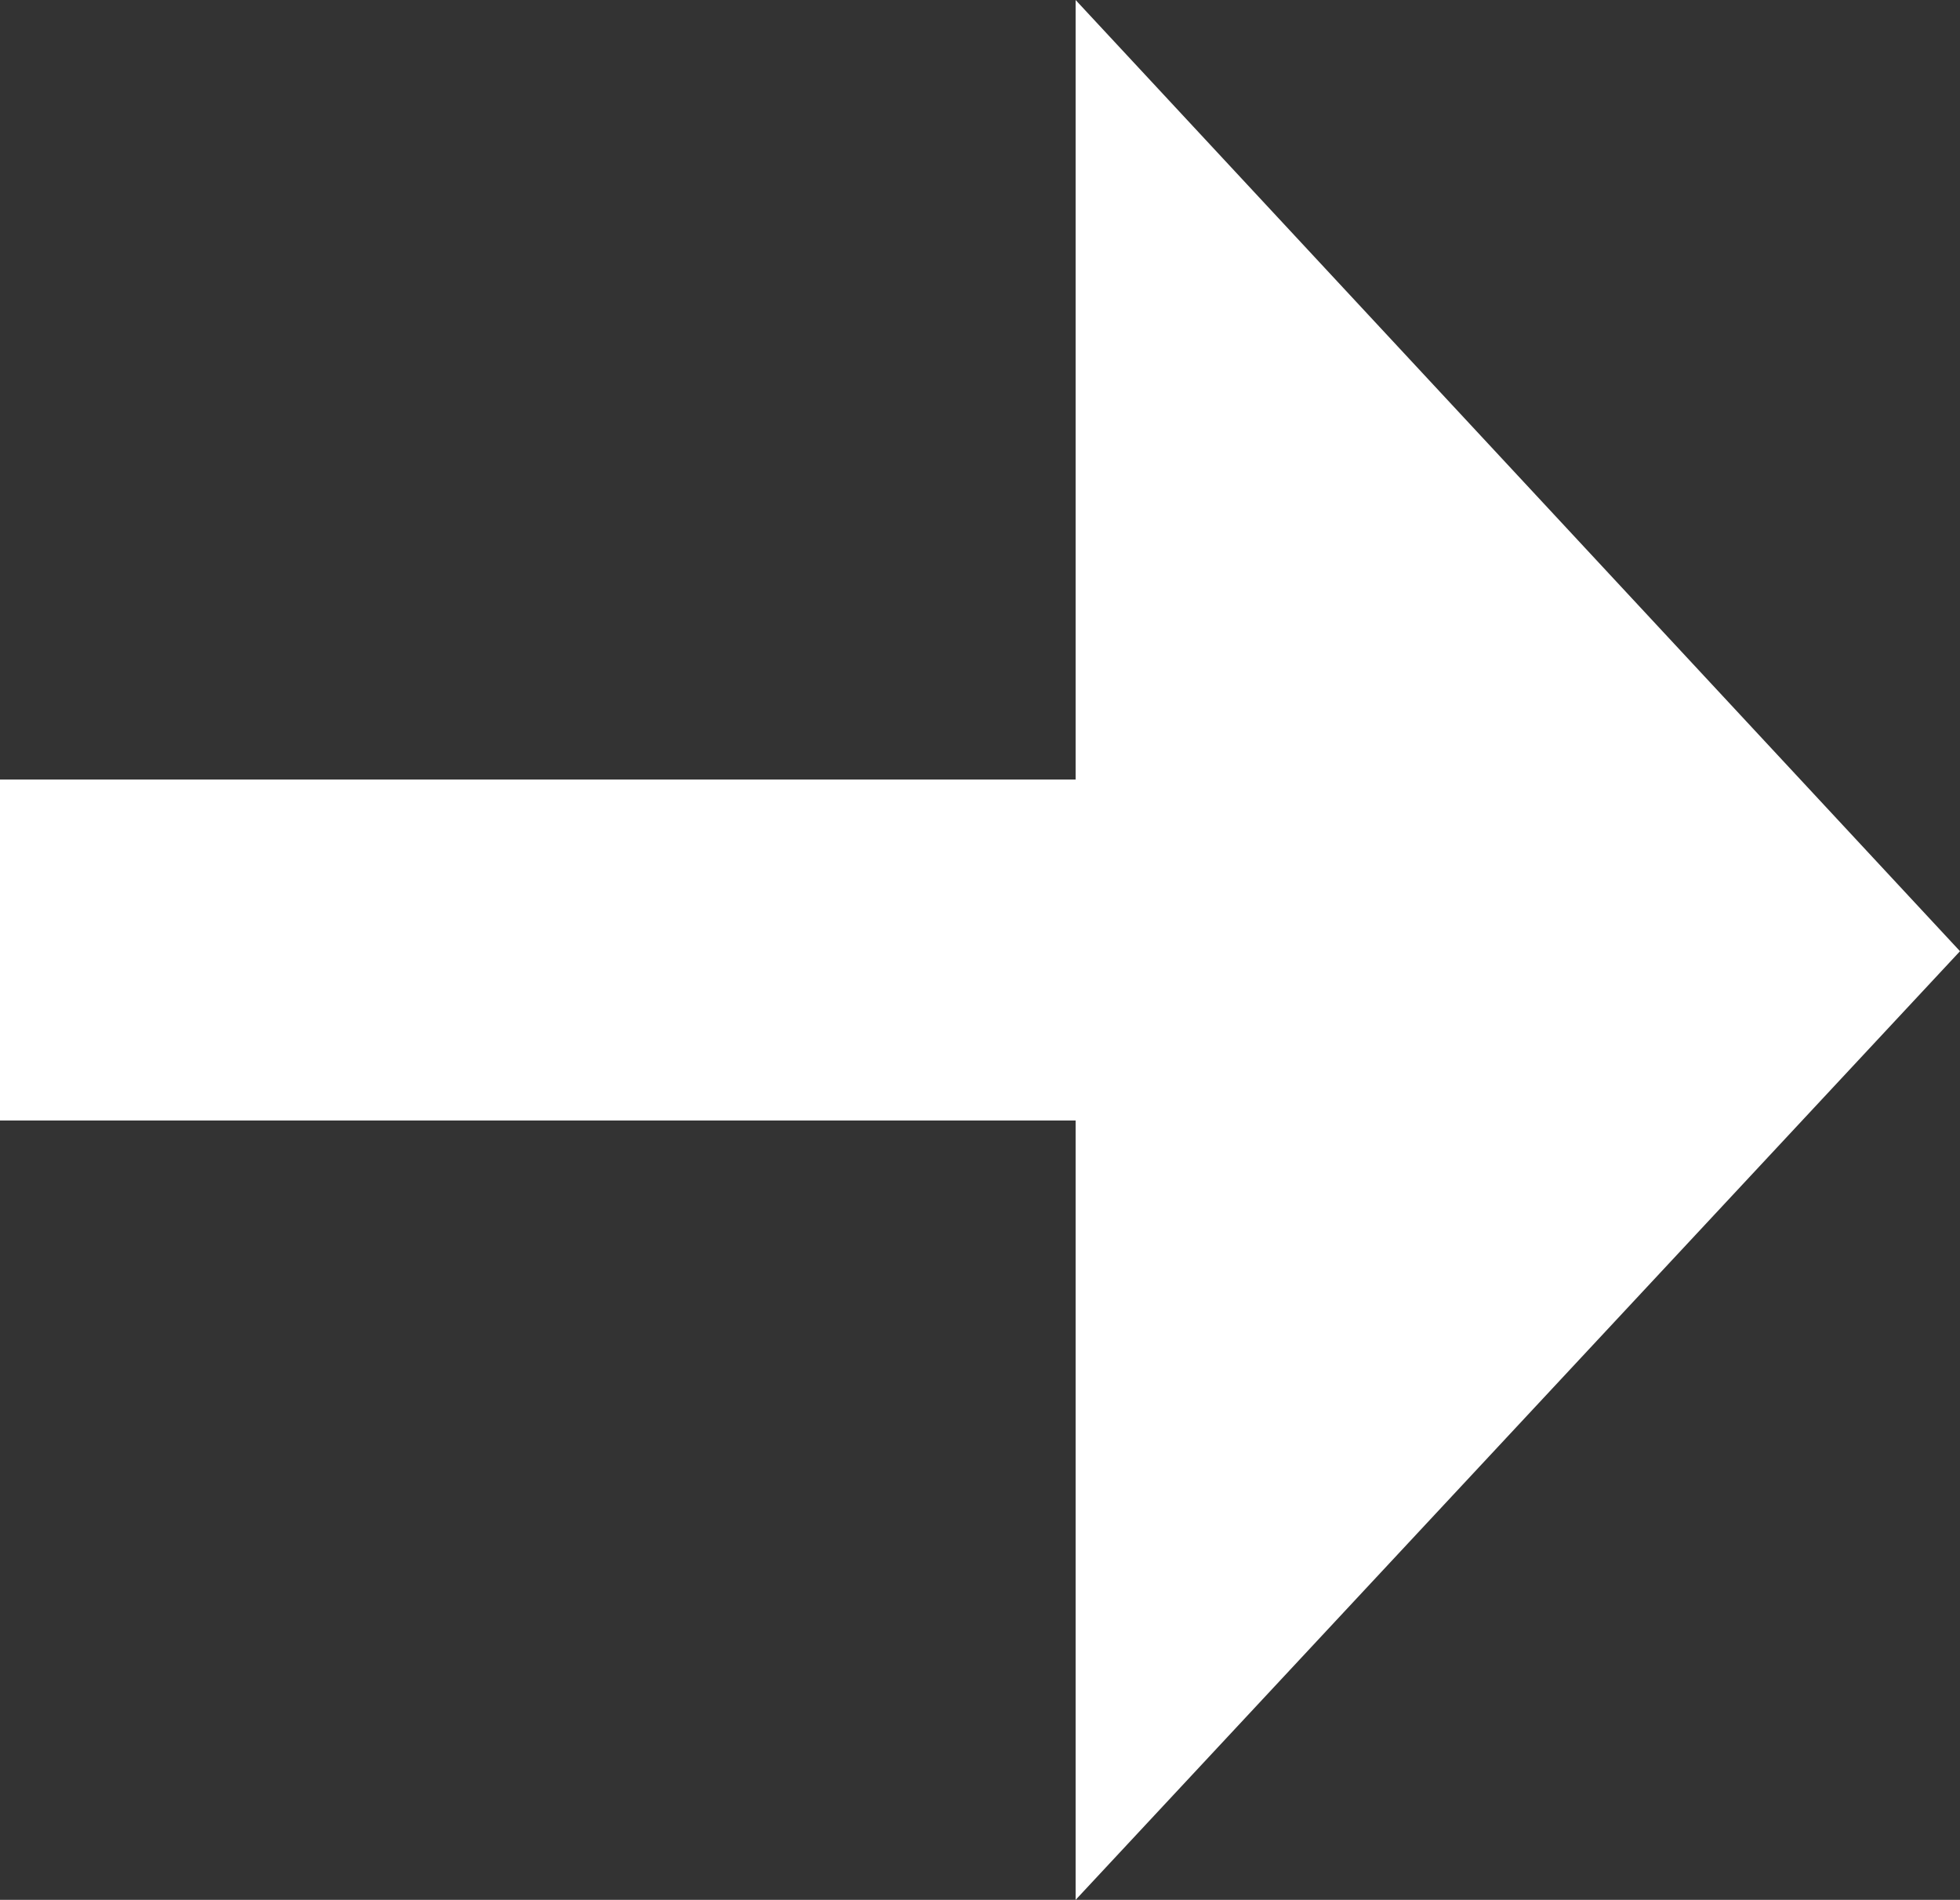
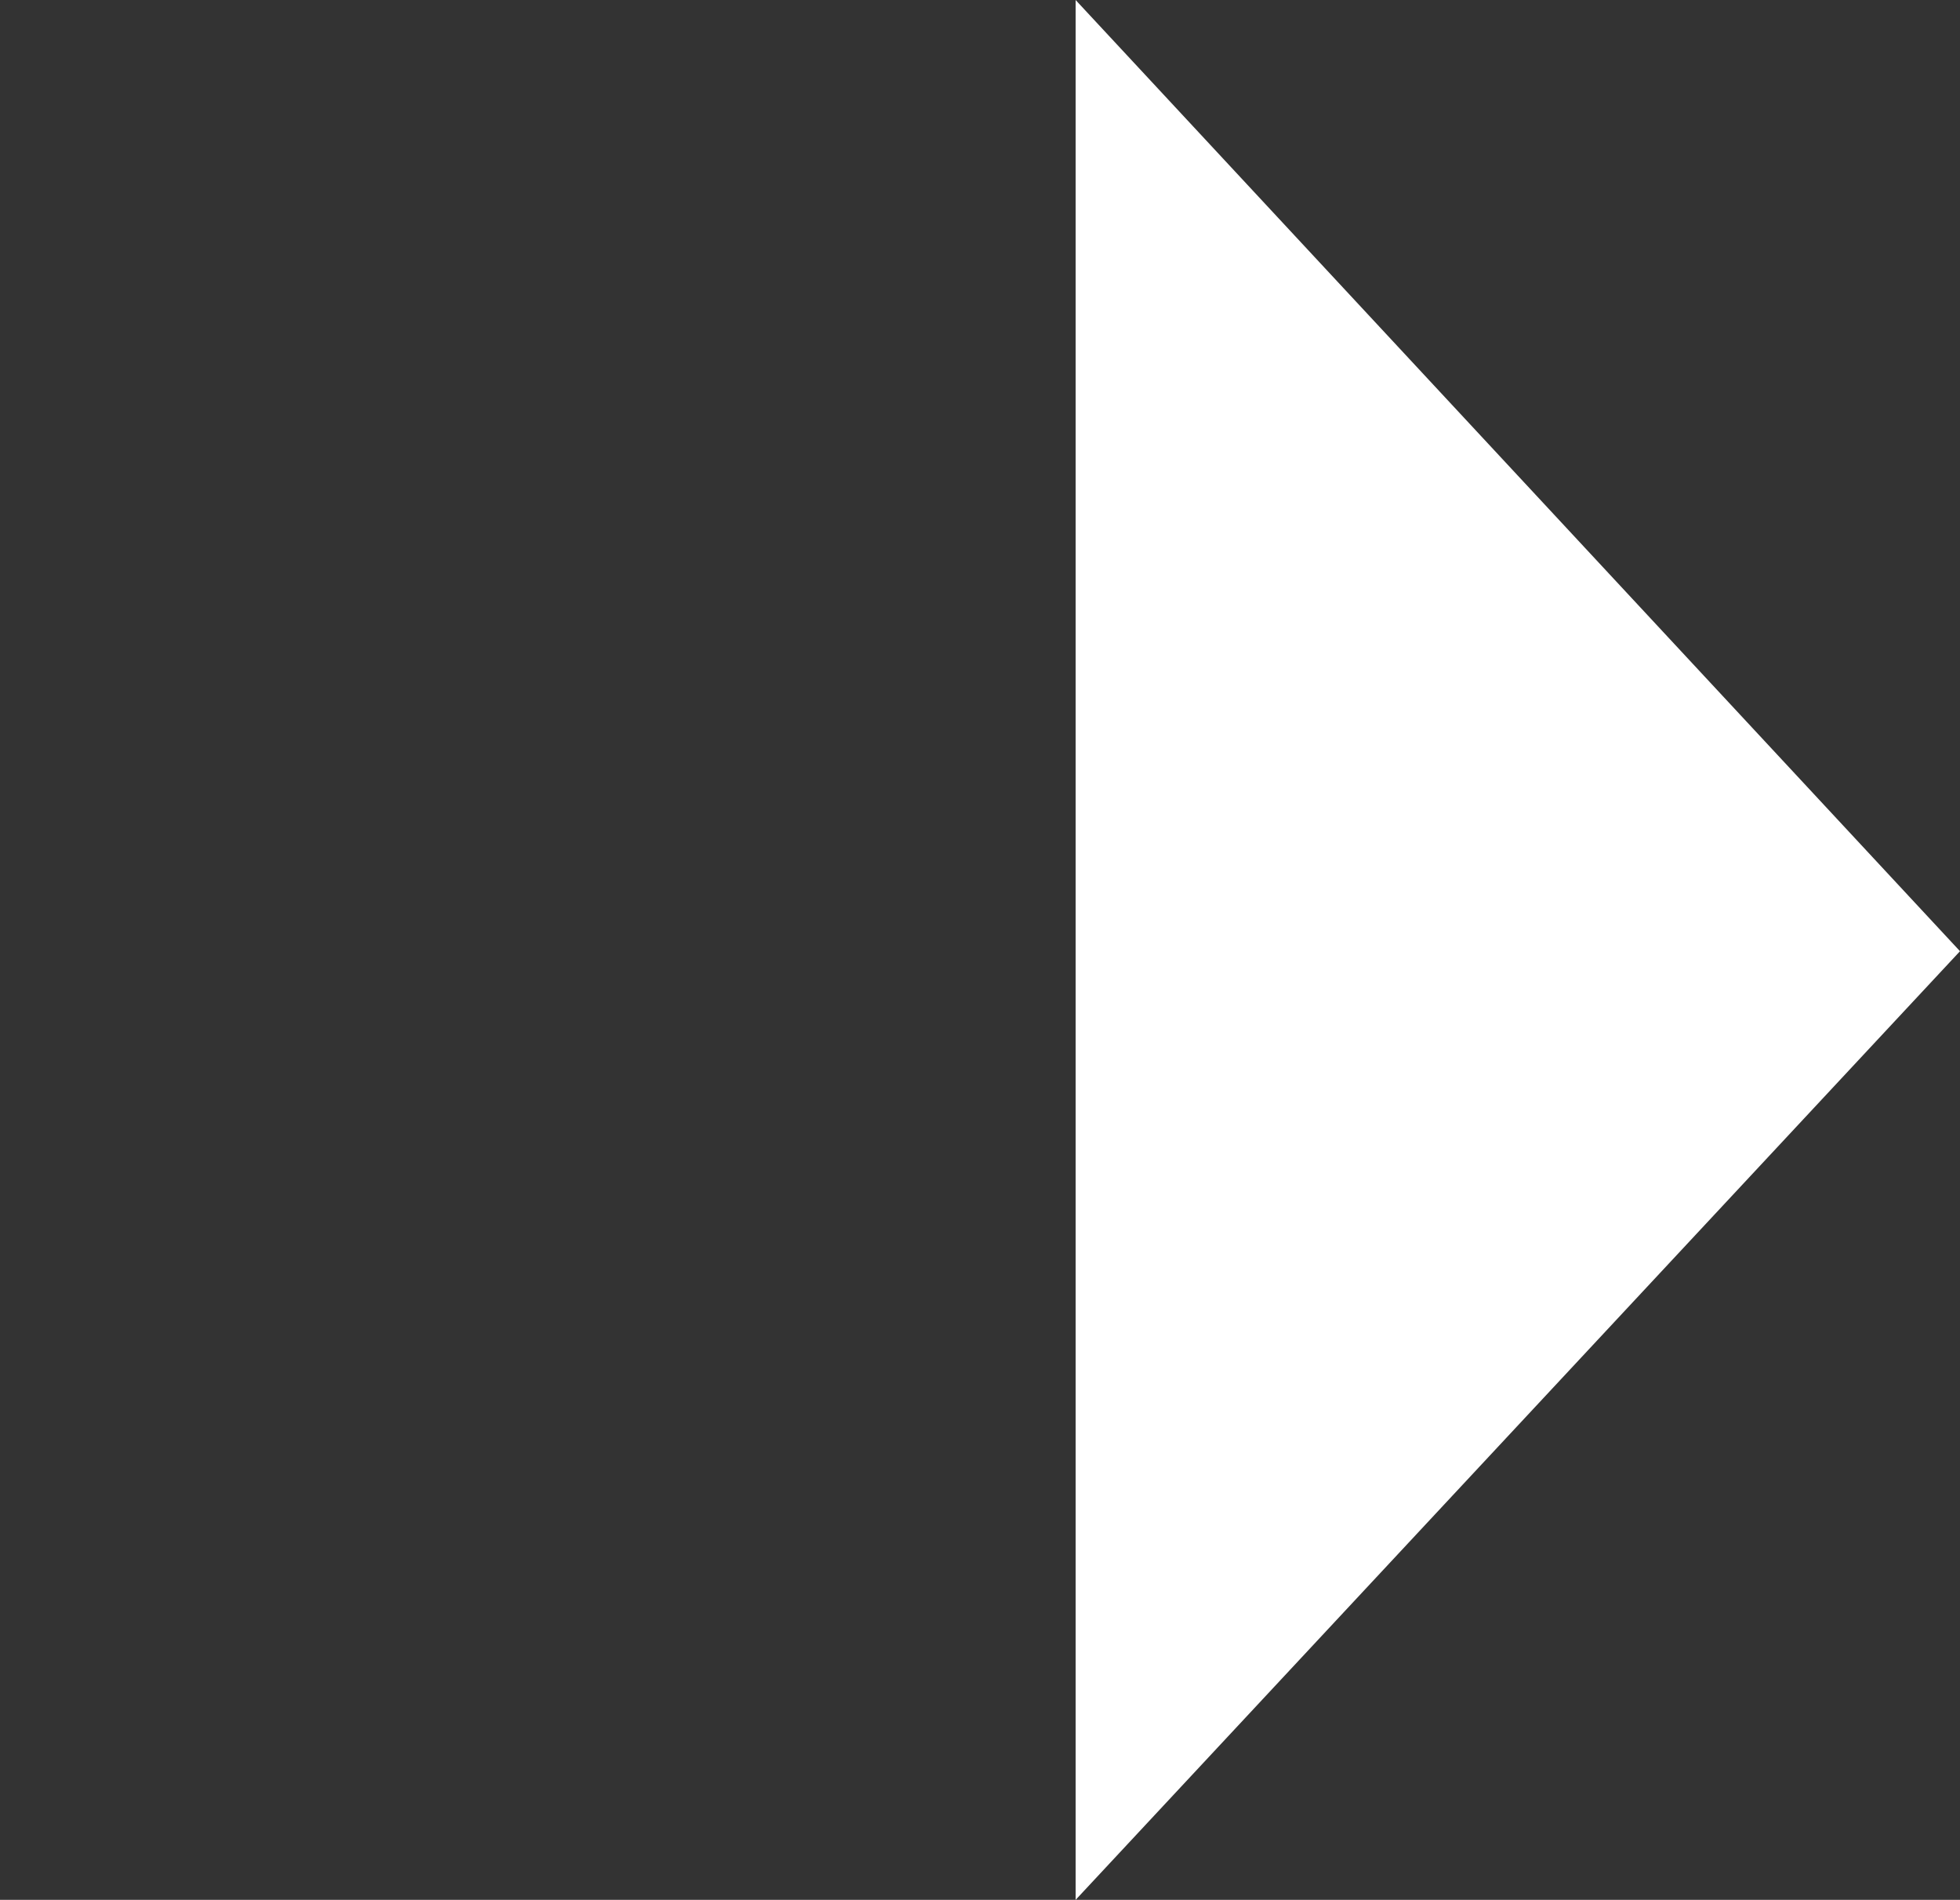
<svg xmlns="http://www.w3.org/2000/svg" width="11.5" height="11.145" viewBox="0 0 11.5 11.145">
  <rect x="0" y="0" width="11.5" height="11.145" fill="#333333" stroke="none" />
  <g id="Group_1732" data-name="Group 1732" transform="translate(-776.5 -1114.38)">
    <path id="Path_189" data-name="Path 189" d="M0,0,5.565,5.189,11.145,0Z" transform="translate(782.811 1125.525) rotate(-90)" fill="#fff" />
-     <line id="Line_142" data-name="Line 142" x1="8" transform="translate(776.5 1119.953)" fill="none" stroke="#fff" stroke-width="2" />
  </g>
</svg>